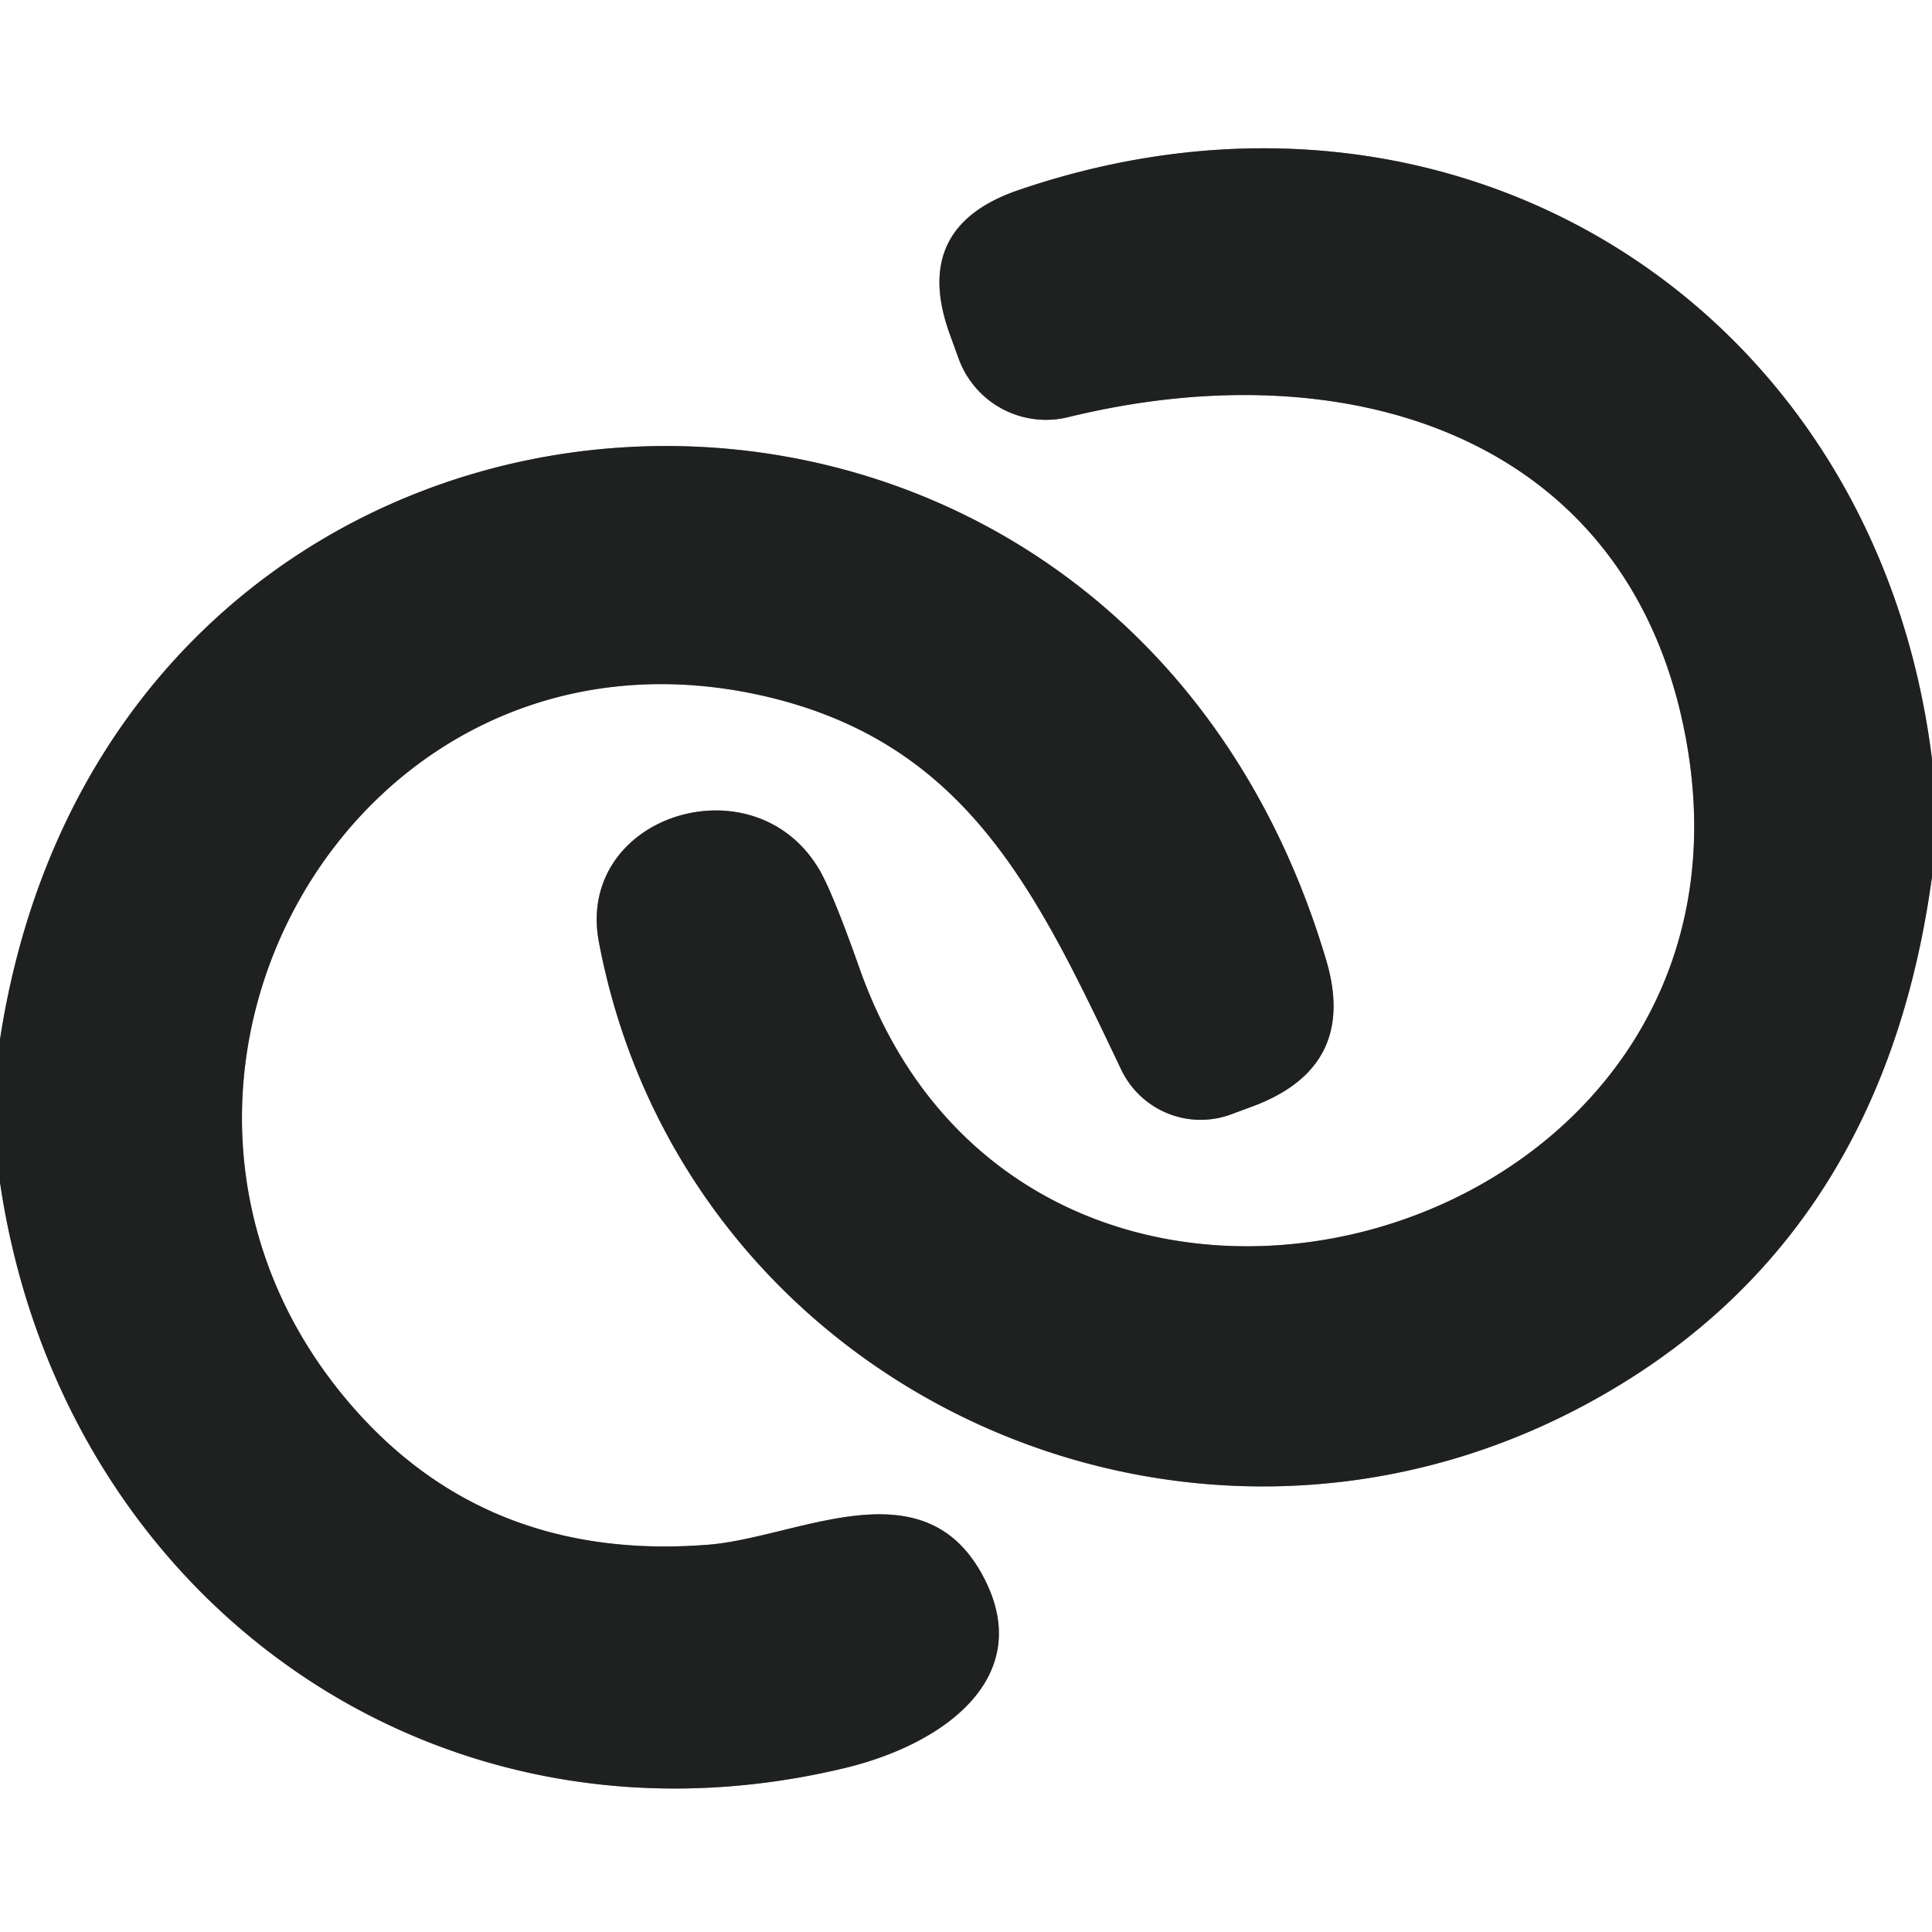
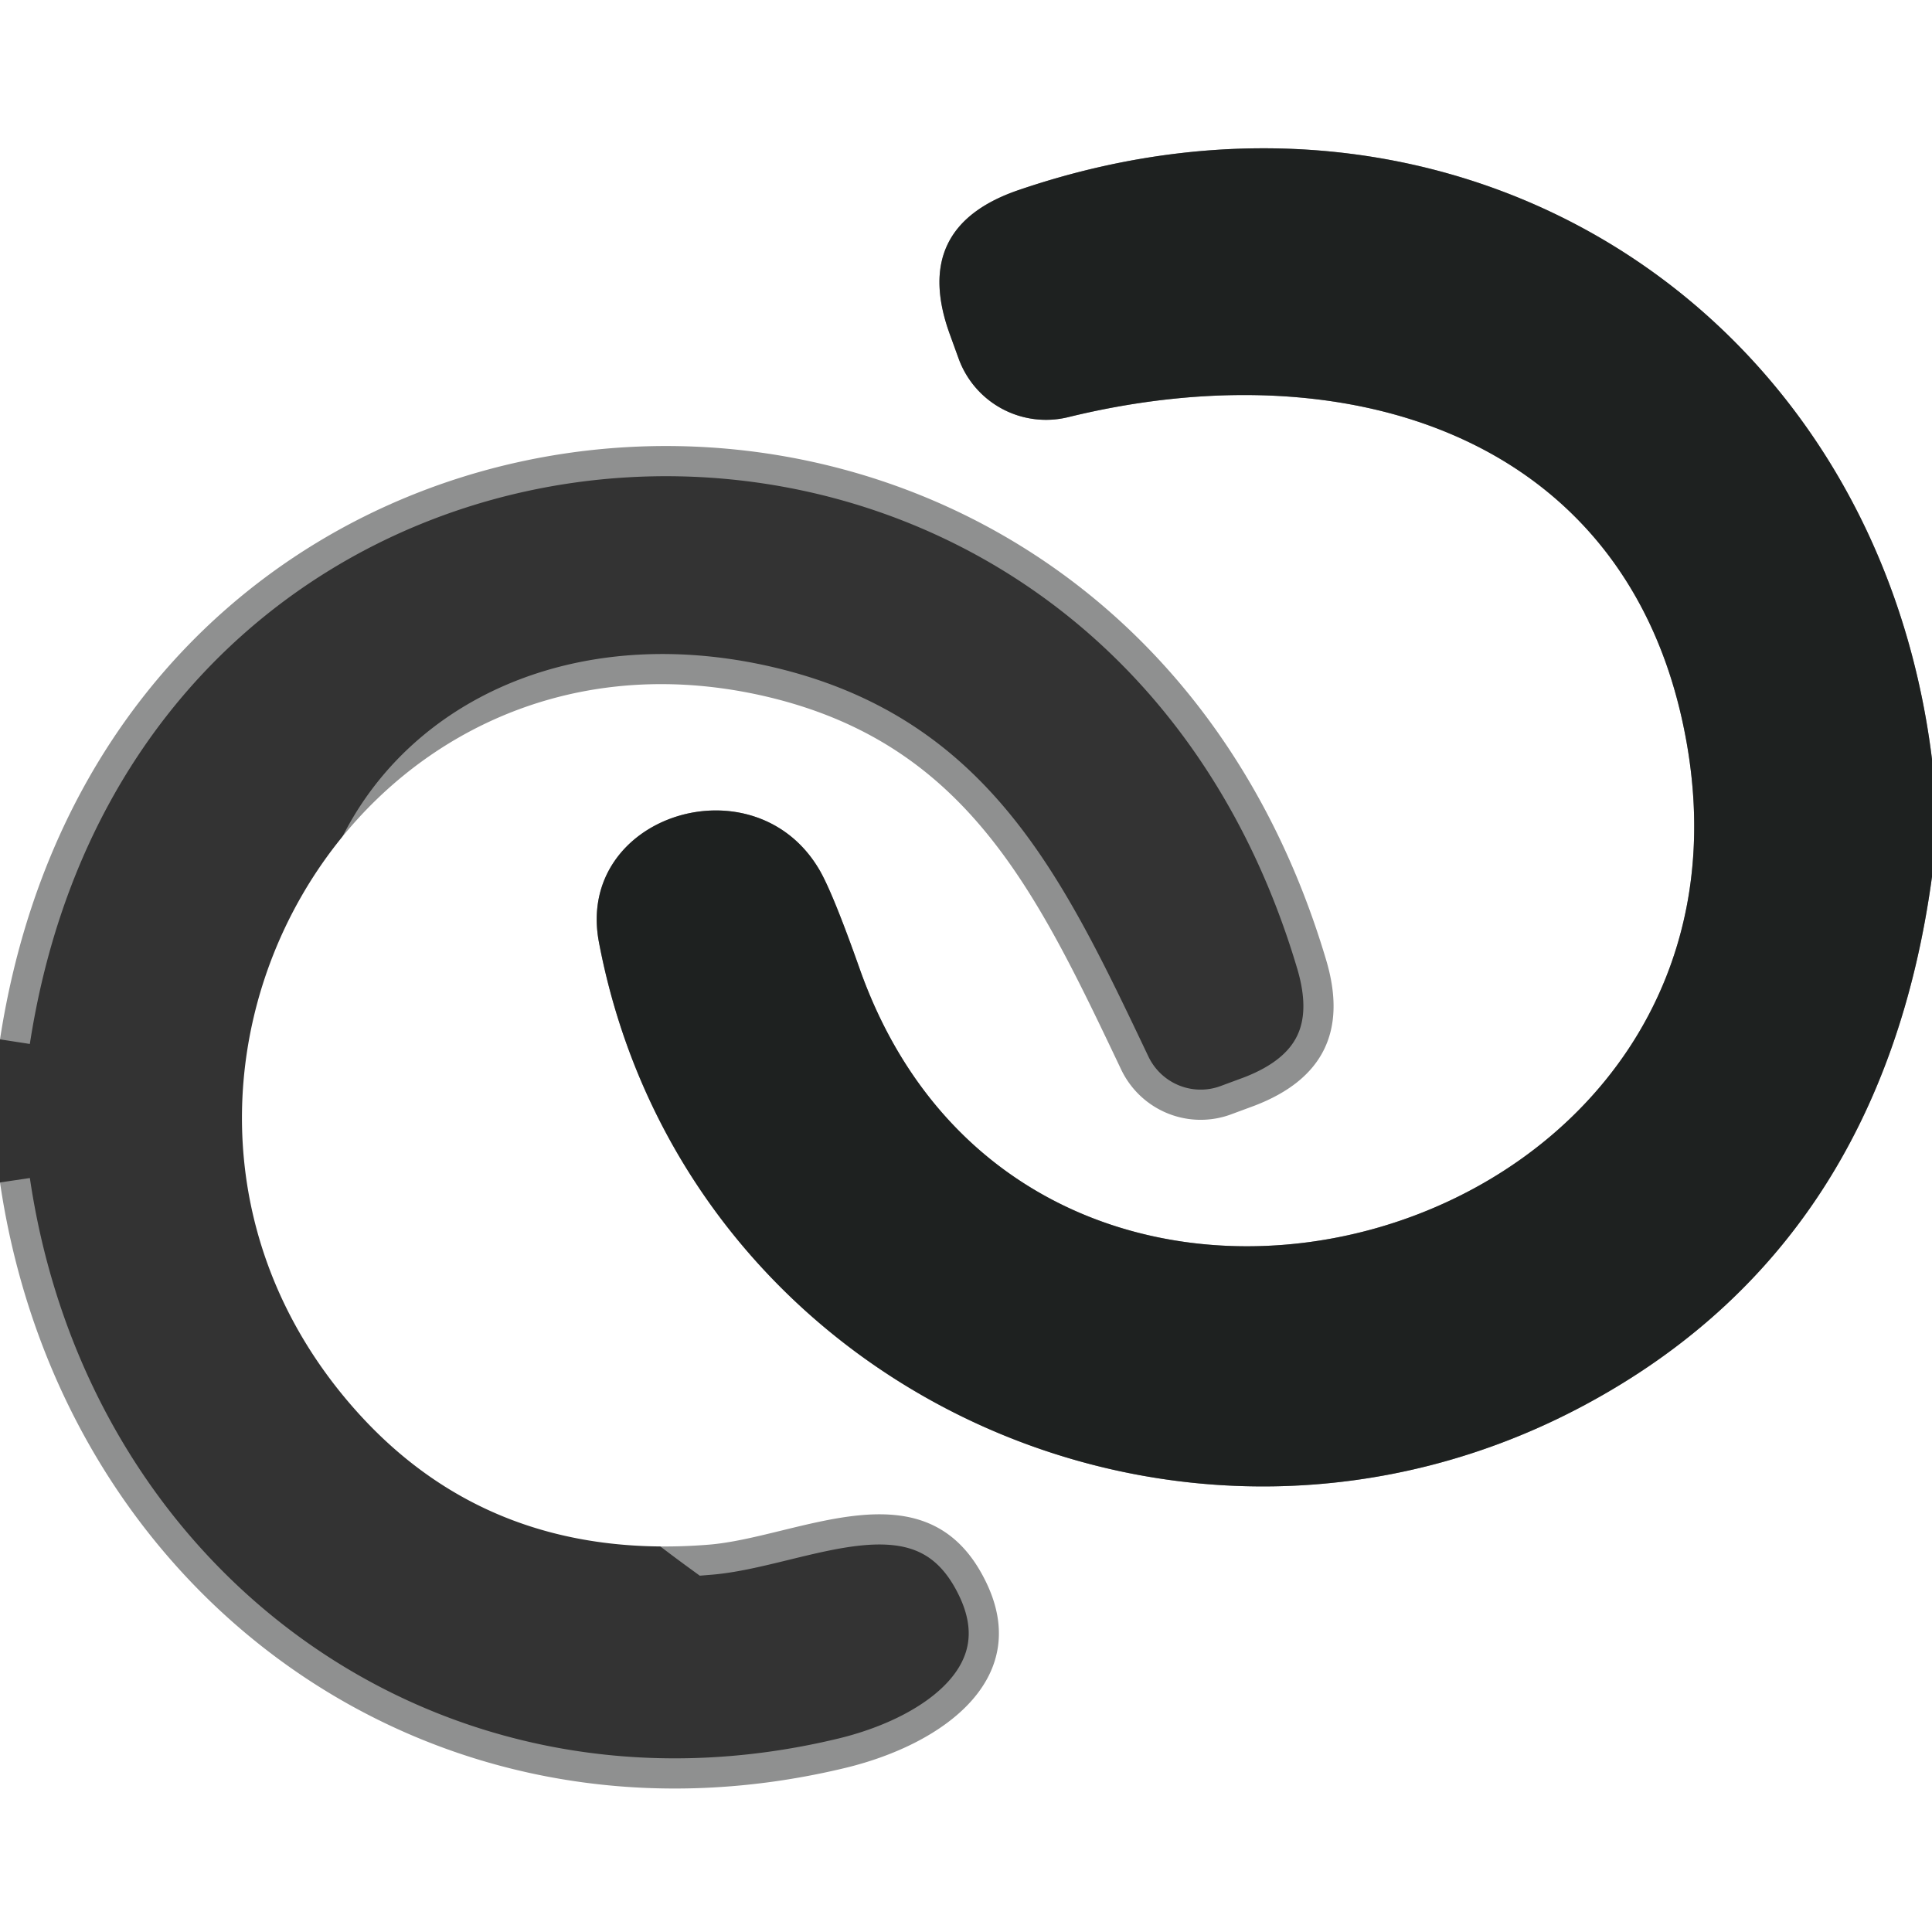
<svg xmlns="http://www.w3.org/2000/svg" version="1.1" viewBox="0.00 0.00 64.00 64.00">
  <rect x="0.00" y="0.00" width="64.00" height="64.00" fill="#333333" stroke="none" />
  <g stroke-width="2.00" fill="none" stroke-linecap="butt">
    <path stroke="#8f9090" vector-effect="non-scaling-stroke" d="   M 64.00 25.15   C 62.14 10.13 48.22 1.36 33.76 6.29   Q 30.16 7.51 31.47 11.09   L 31.76 11.89   A 3.08 3.08 0.0 0 0 35.38 13.82   C 44.56 11.57 53.57 14.39 55.70 23.75   C 59.69 41.28 34.25 48.48 28.47 32.07   Q 27.61 29.64 27.17 28.86   C 25.04 25.12 19.04 26.99 19.84 31.21   C 22.65 46.03 39.23 53.68 52.52 46.53   Q 62.34 41.25 64.00 29.04" />
-     <path stroke="#8f9090" vector-effect="non-scaling-stroke" d="   M 0.00 39.17   C 2.03 52.93 14.36 61.86 28.02 58.56   C 31.31 57.76 34.28 55.55 32.61 52.30   C 30.65 48.45 26.45 50.93 23.47 51.17   Q 16.07 51.76 11.55 46.45   C 2.73 36.09 11.59 20.03 25.19 23.03   C 31.99 24.54 34.31 29.48 37.14 35.43   A 2.92 2.91 66.8 0 0 40.82 36.90   L 41.55 36.63   Q 44.98 35.32 43.93 31.80   C 36.78 7.75 3.82 9.68 0.00 34.43" />
+     <path stroke="#8f9090" vector-effect="non-scaling-stroke" d="   M 0.00 39.17   C 2.03 52.93 14.36 61.86 28.02 58.56   C 31.31 57.76 34.28 55.55 32.61 52.30   C 30.65 48.45 26.45 50.93 23.47 51.17   C 2.73 36.09 11.59 20.03 25.19 23.03   C 31.99 24.54 34.31 29.48 37.14 35.43   A 2.92 2.91 66.8 0 0 40.82 36.90   L 41.55 36.63   Q 44.98 35.32 43.93 31.80   C 36.78 7.75 3.82 9.68 0.00 34.43" />
  </g>
  <path fill="#ffffff" d="   M 0.00 0.00   L 64.00 0.00   L 64.00 25.15   C 62.14 10.13 48.22 1.36 33.76 6.29   Q 30.16 7.51 31.47 11.09   L 31.76 11.89   A 3.08 3.08 0.0 0 0 35.38 13.82   C 44.56 11.57 53.57 14.39 55.70 23.75   C 59.69 41.28 34.25 48.48 28.47 32.07   Q 27.61 29.64 27.17 28.86   C 25.04 25.12 19.04 26.99 19.84 31.21   C 22.65 46.03 39.23 53.68 52.52 46.53   Q 62.34 41.25 64.00 29.04   L 64.00 64.00   L 0.00 64.00   L 0.00 39.17   C 2.03 52.93 14.36 61.86 28.02 58.56   C 31.31 57.76 34.28 55.55 32.61 52.30   C 30.65 48.45 26.45 50.93 23.47 51.17   Q 16.07 51.76 11.55 46.45   C 2.73 36.09 11.59 20.03 25.19 23.03   C 31.99 24.54 34.31 29.48 37.14 35.43   A 2.92 2.91 66.8 0 0 40.82 36.90   L 41.55 36.63   Q 44.98 35.32 43.93 31.80   C 36.78 7.75 3.82 9.68 0.00 34.43   L 0.00 0.00   Z" />
  <path fill="#1e2120" d="   M 64.00 25.15   L 64.00 29.04   Q 62.34 41.25 52.52 46.53   C 39.23 53.68 22.65 46.03 19.84 31.21   C 19.04 26.99 25.04 25.12 27.17 28.86   Q 27.61 29.64 28.47 32.07   C 34.25 48.48 59.69 41.28 55.70 23.75   C 53.57 14.39 44.56 11.57 35.38 13.82   A 3.08 3.08 0.0 0 1 31.76 11.89   L 31.47 11.09   Q 30.16 7.51 33.76 6.29   C 48.22 1.36 62.14 10.13 64.00 25.15   Z" />
-   <path fill="#1e2120" d="   M 0.00 39.17   L 0.00 34.43   C 3.82 9.68 36.78 7.75 43.93 31.80   Q 44.98 35.32 41.55 36.63   L 40.82 36.90   A 2.92 2.91 66.8 0 1 37.14 35.43   C 34.31 29.48 31.99 24.54 25.19 23.03   C 11.59 20.03 2.73 36.09 11.55 46.45   Q 16.07 51.76 23.47 51.17   C 26.45 50.93 30.65 48.45 32.61 52.30   C 34.28 55.55 31.31 57.76 28.02 58.56   C 14.36 61.86 2.03 52.93 0.00 39.17   Z" />
</svg>